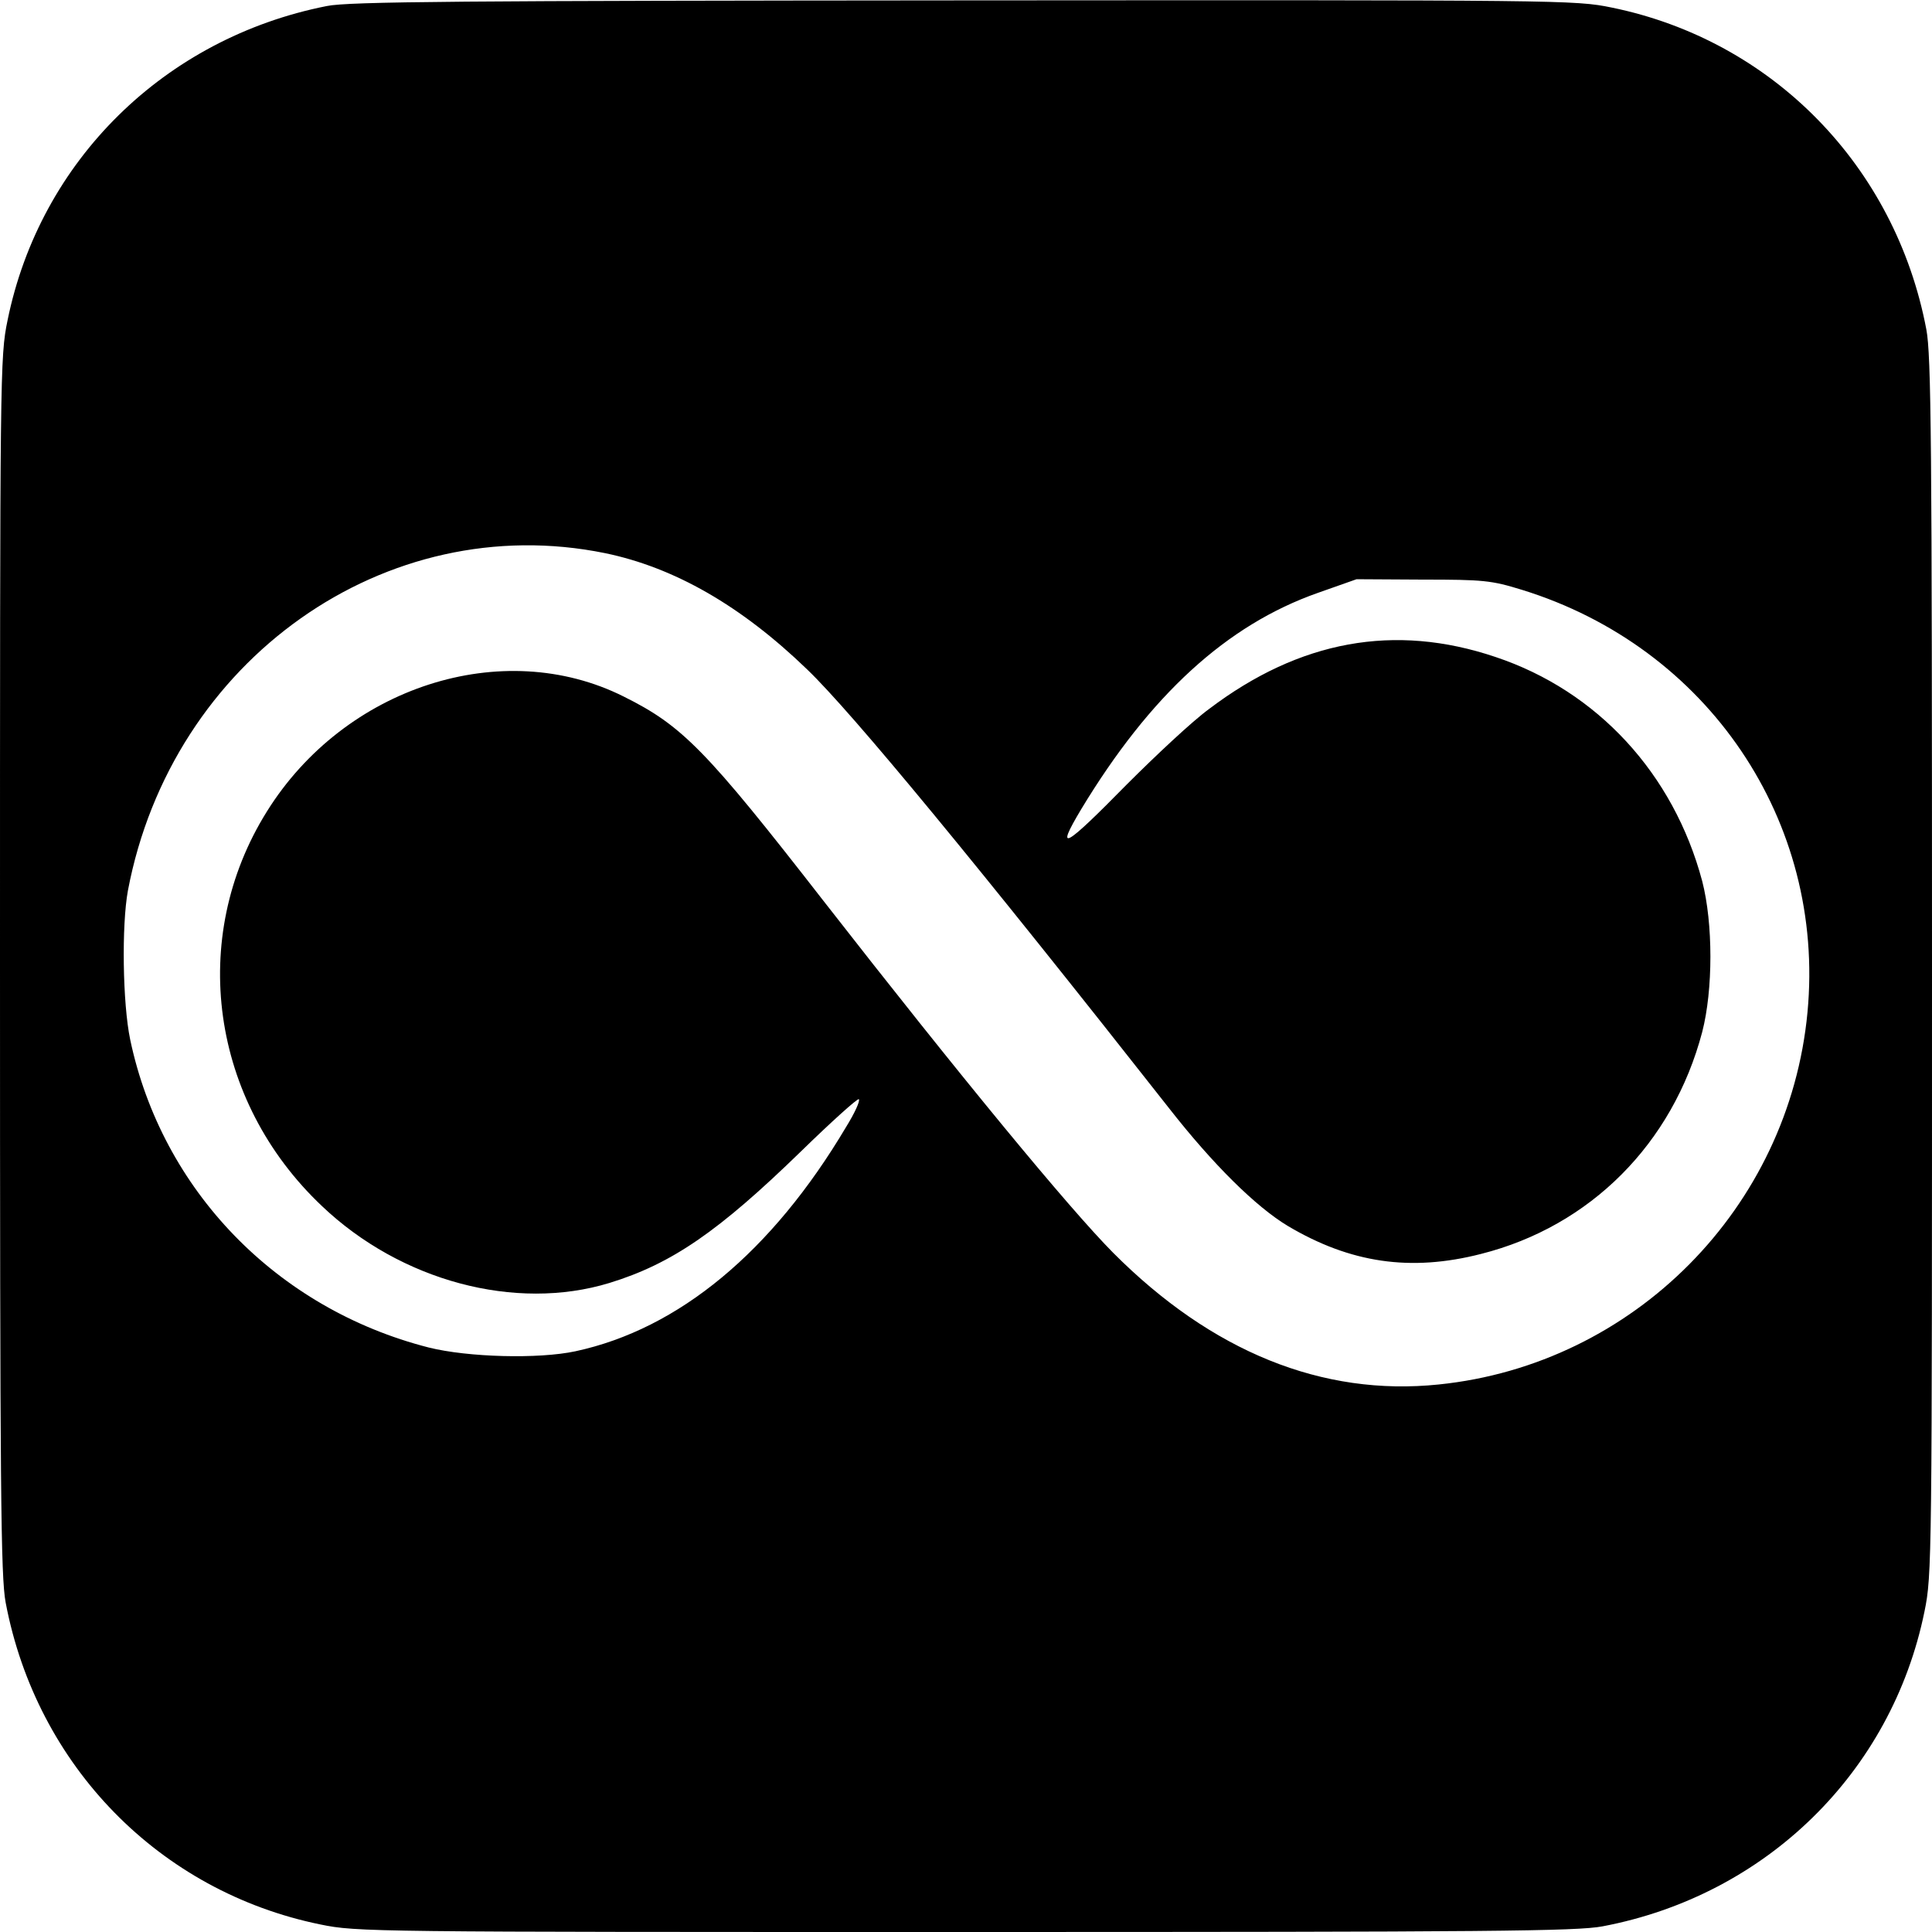
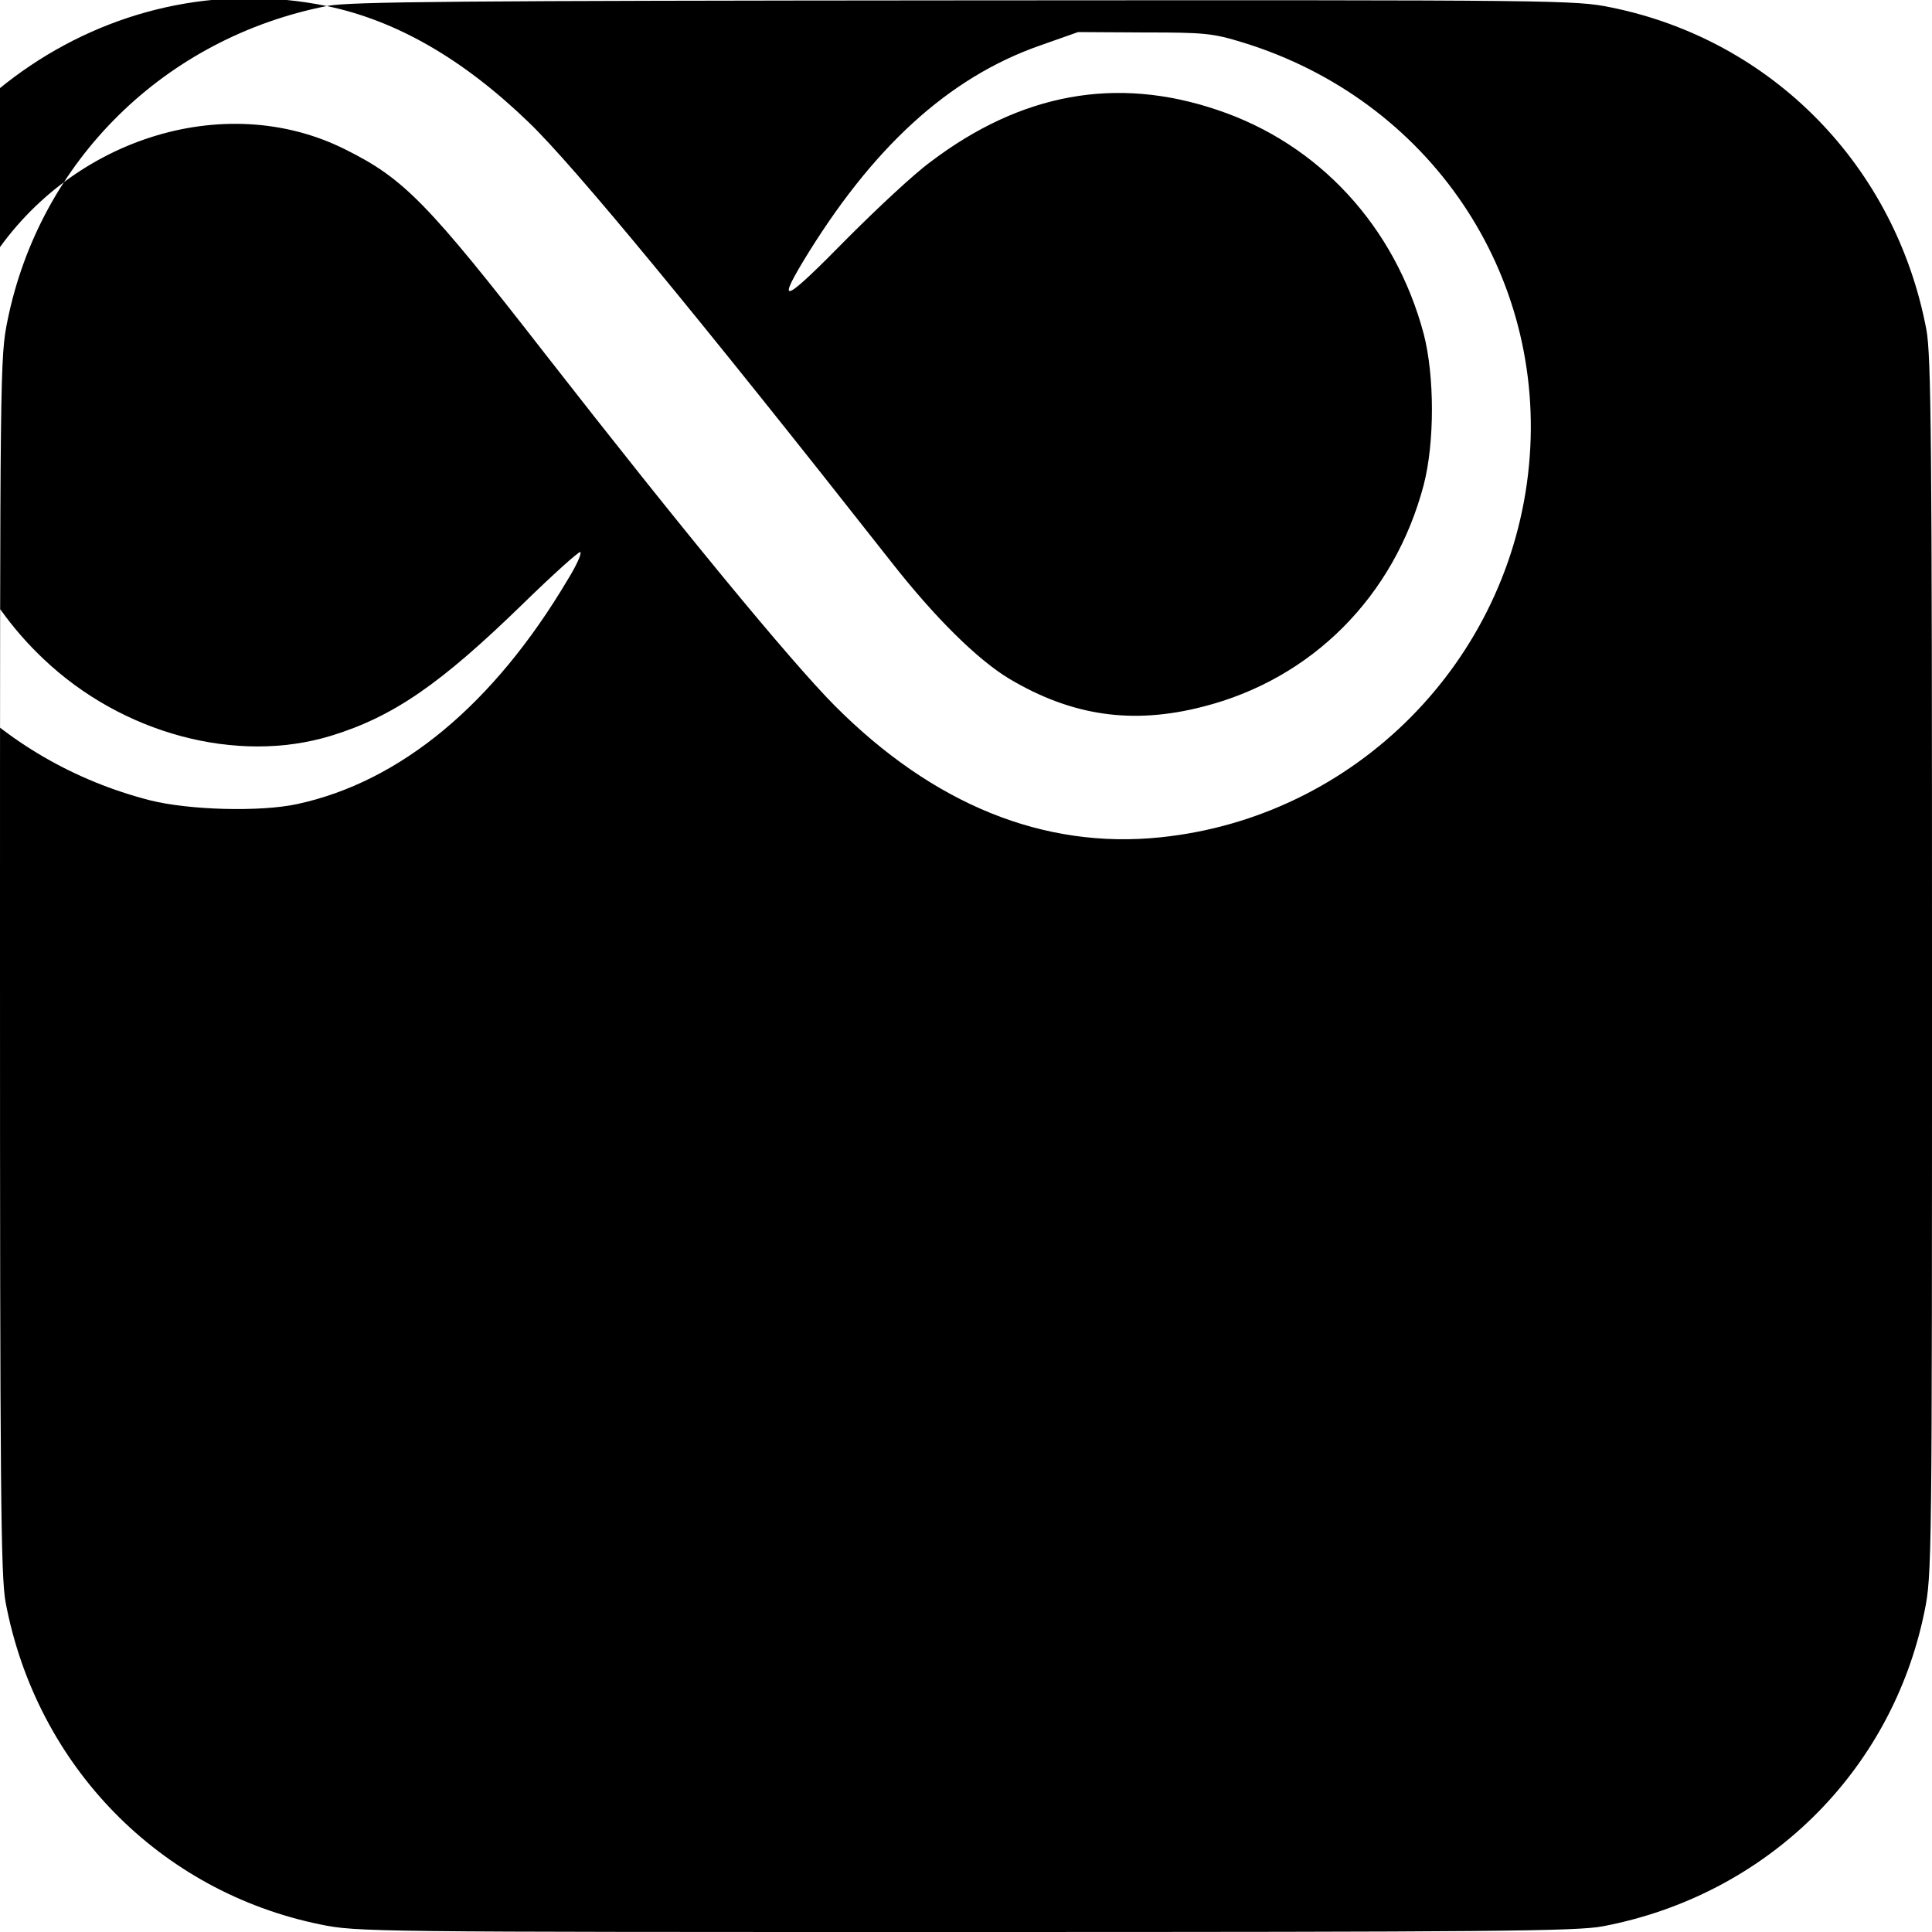
<svg xmlns="http://www.w3.org/2000/svg" version="1.0" width="512pt" height="512pt" viewBox="0 0 512 512" preserveAspectRatio="xMidYMid meet">
  <g transform="translate(0,512) scale(0.1,-0.1)" fill="#000000" stroke="none">
-     <path d="M866 5104 c-430 -85 -760 -410 -846 -833 -20 -97 -20 -131 -20 -1709 0 -1395 2 -1620 15 -1689 82 -433 408 -766 834 -853 97 -20 131 -20 1709 -20 1395 0 1620 2 1689 15 433 82 766 408 853 834 20 97 20 131 20 1709 0 1395 -2 1620 -15 1689 -82 433 -408 766 -834 853 -97 20 -129 20 -1718 19 -1324 -1 -1630 -3 -1687 -15z m738 -1450 c183 -38 360 -139 535 -308 119 -114 456 -523 960 -1164 115 -147 229 -260 314 -311 165 -98 325 -122 512 -74 289 73 508 292 586 588 29 112 29 288 0 400 -76 285 -278 504 -548 594 -267 90 -519 44 -759 -138 -44 -32 -141 -123 -218 -200 -166 -169 -191 -183 -121 -66 183 303 386 489 628 574 l102 36 175 -1 c161 0 182 -2 263 -27 493 -152 805 -613 757 -1120 -49 -518 -460 -933 -977 -986 -309 -32 -602 87 -863 349 -117 118 -404 466 -768 933 -311 400 -374 464 -529 541 -321 161 -740 26 -946 -305 -209 -335 -149 -766 146 -1045 209 -199 513 -280 762 -204 166 51 290 137 508 349 81 79 150 141 153 138 4 -4 -11 -37 -34 -74 -196 -330 -443 -535 -717 -594 -98 -21 -285 -16 -389 10 -403 103 -707 417 -791 816 -20 96 -23 302 -6 395 116 612 683 1013 1265 894z" />
+     <path d="M866 5104 c-430 -85 -760 -410 -846 -833 -20 -97 -20 -131 -20 -1709 0 -1395 2 -1620 15 -1689 82 -433 408 -766 834 -853 97 -20 131 -20 1709 -20 1395 0 1620 2 1689 15 433 82 766 408 853 834 20 97 20 131 20 1709 0 1395 -2 1620 -15 1689 -82 433 -408 766 -834 853 -97 20 -129 20 -1718 19 -1324 -1 -1630 -3 -1687 -15z c183 -38 360 -139 535 -308 119 -114 456 -523 960 -1164 115 -147 229 -260 314 -311 165 -98 325 -122 512 -74 289 73 508 292 586 588 29 112 29 288 0 400 -76 285 -278 504 -548 594 -267 90 -519 44 -759 -138 -44 -32 -141 -123 -218 -200 -166 -169 -191 -183 -121 -66 183 303 386 489 628 574 l102 36 175 -1 c161 0 182 -2 263 -27 493 -152 805 -613 757 -1120 -49 -518 -460 -933 -977 -986 -309 -32 -602 87 -863 349 -117 118 -404 466 -768 933 -311 400 -374 464 -529 541 -321 161 -740 26 -946 -305 -209 -335 -149 -766 146 -1045 209 -199 513 -280 762 -204 166 51 290 137 508 349 81 79 150 141 153 138 4 -4 -11 -37 -34 -74 -196 -330 -443 -535 -717 -594 -98 -21 -285 -16 -389 10 -403 103 -707 417 -791 816 -20 96 -23 302 -6 395 116 612 683 1013 1265 894z" />
  </g>
</svg>